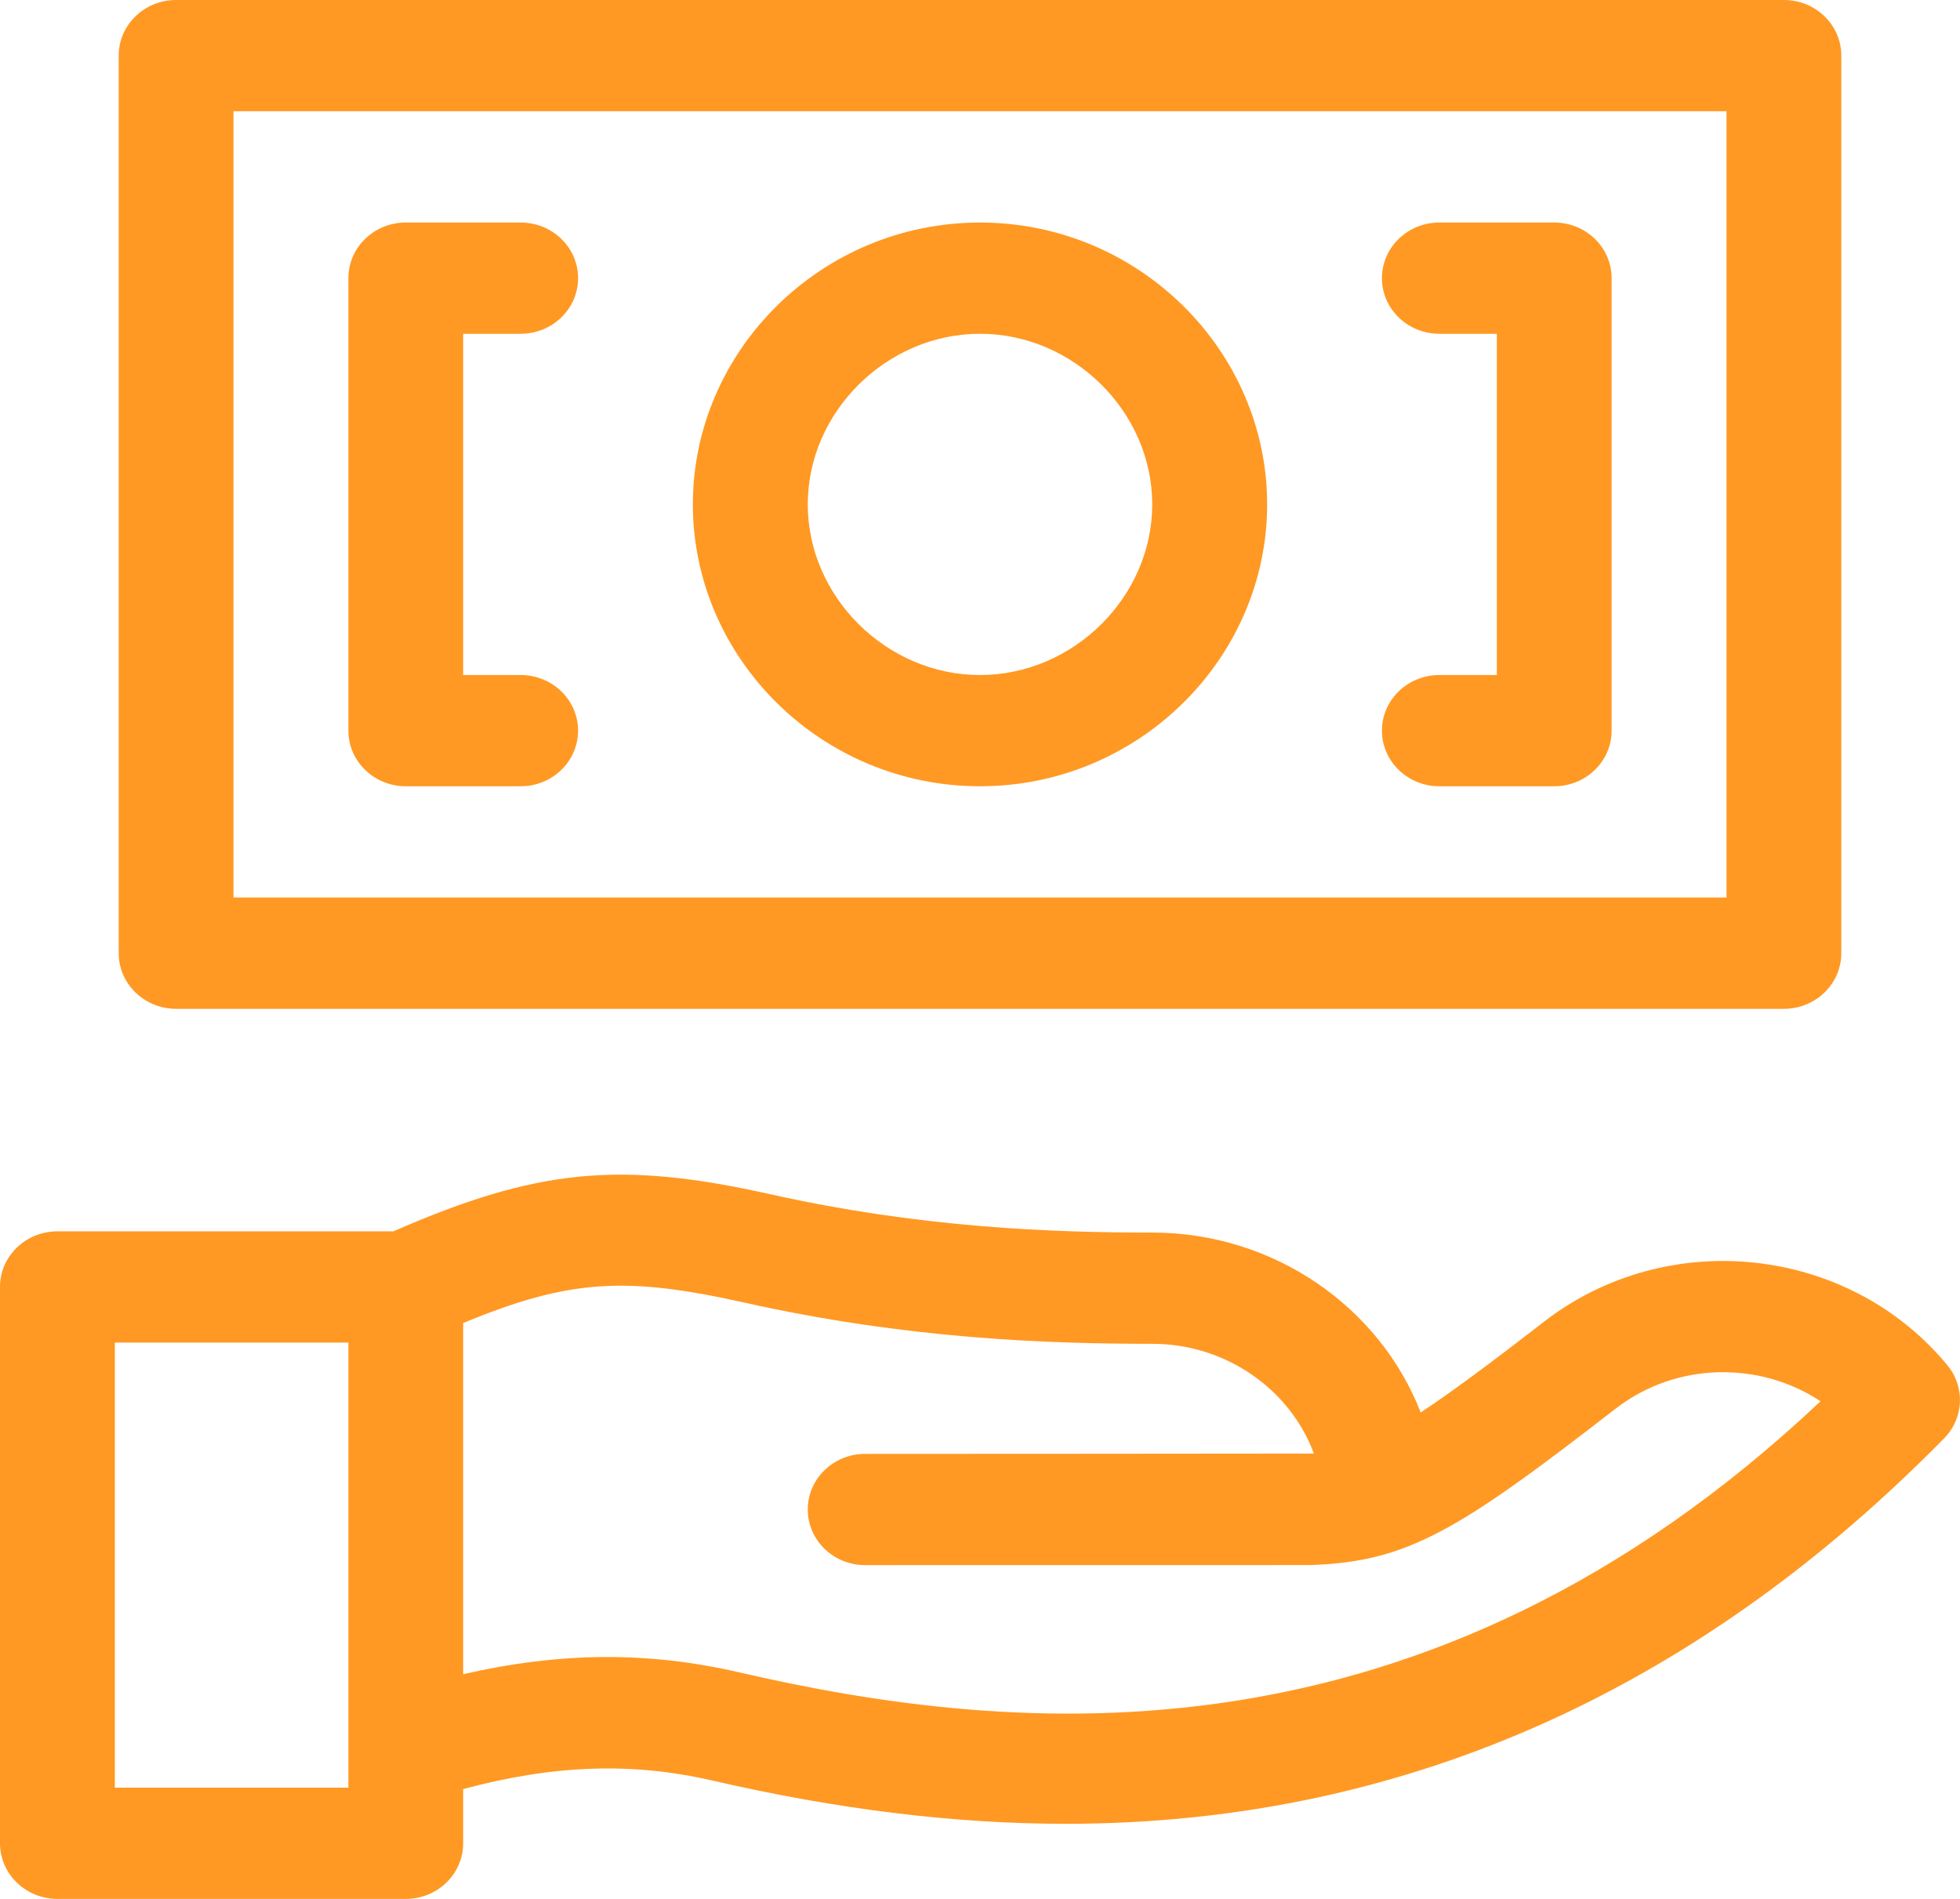
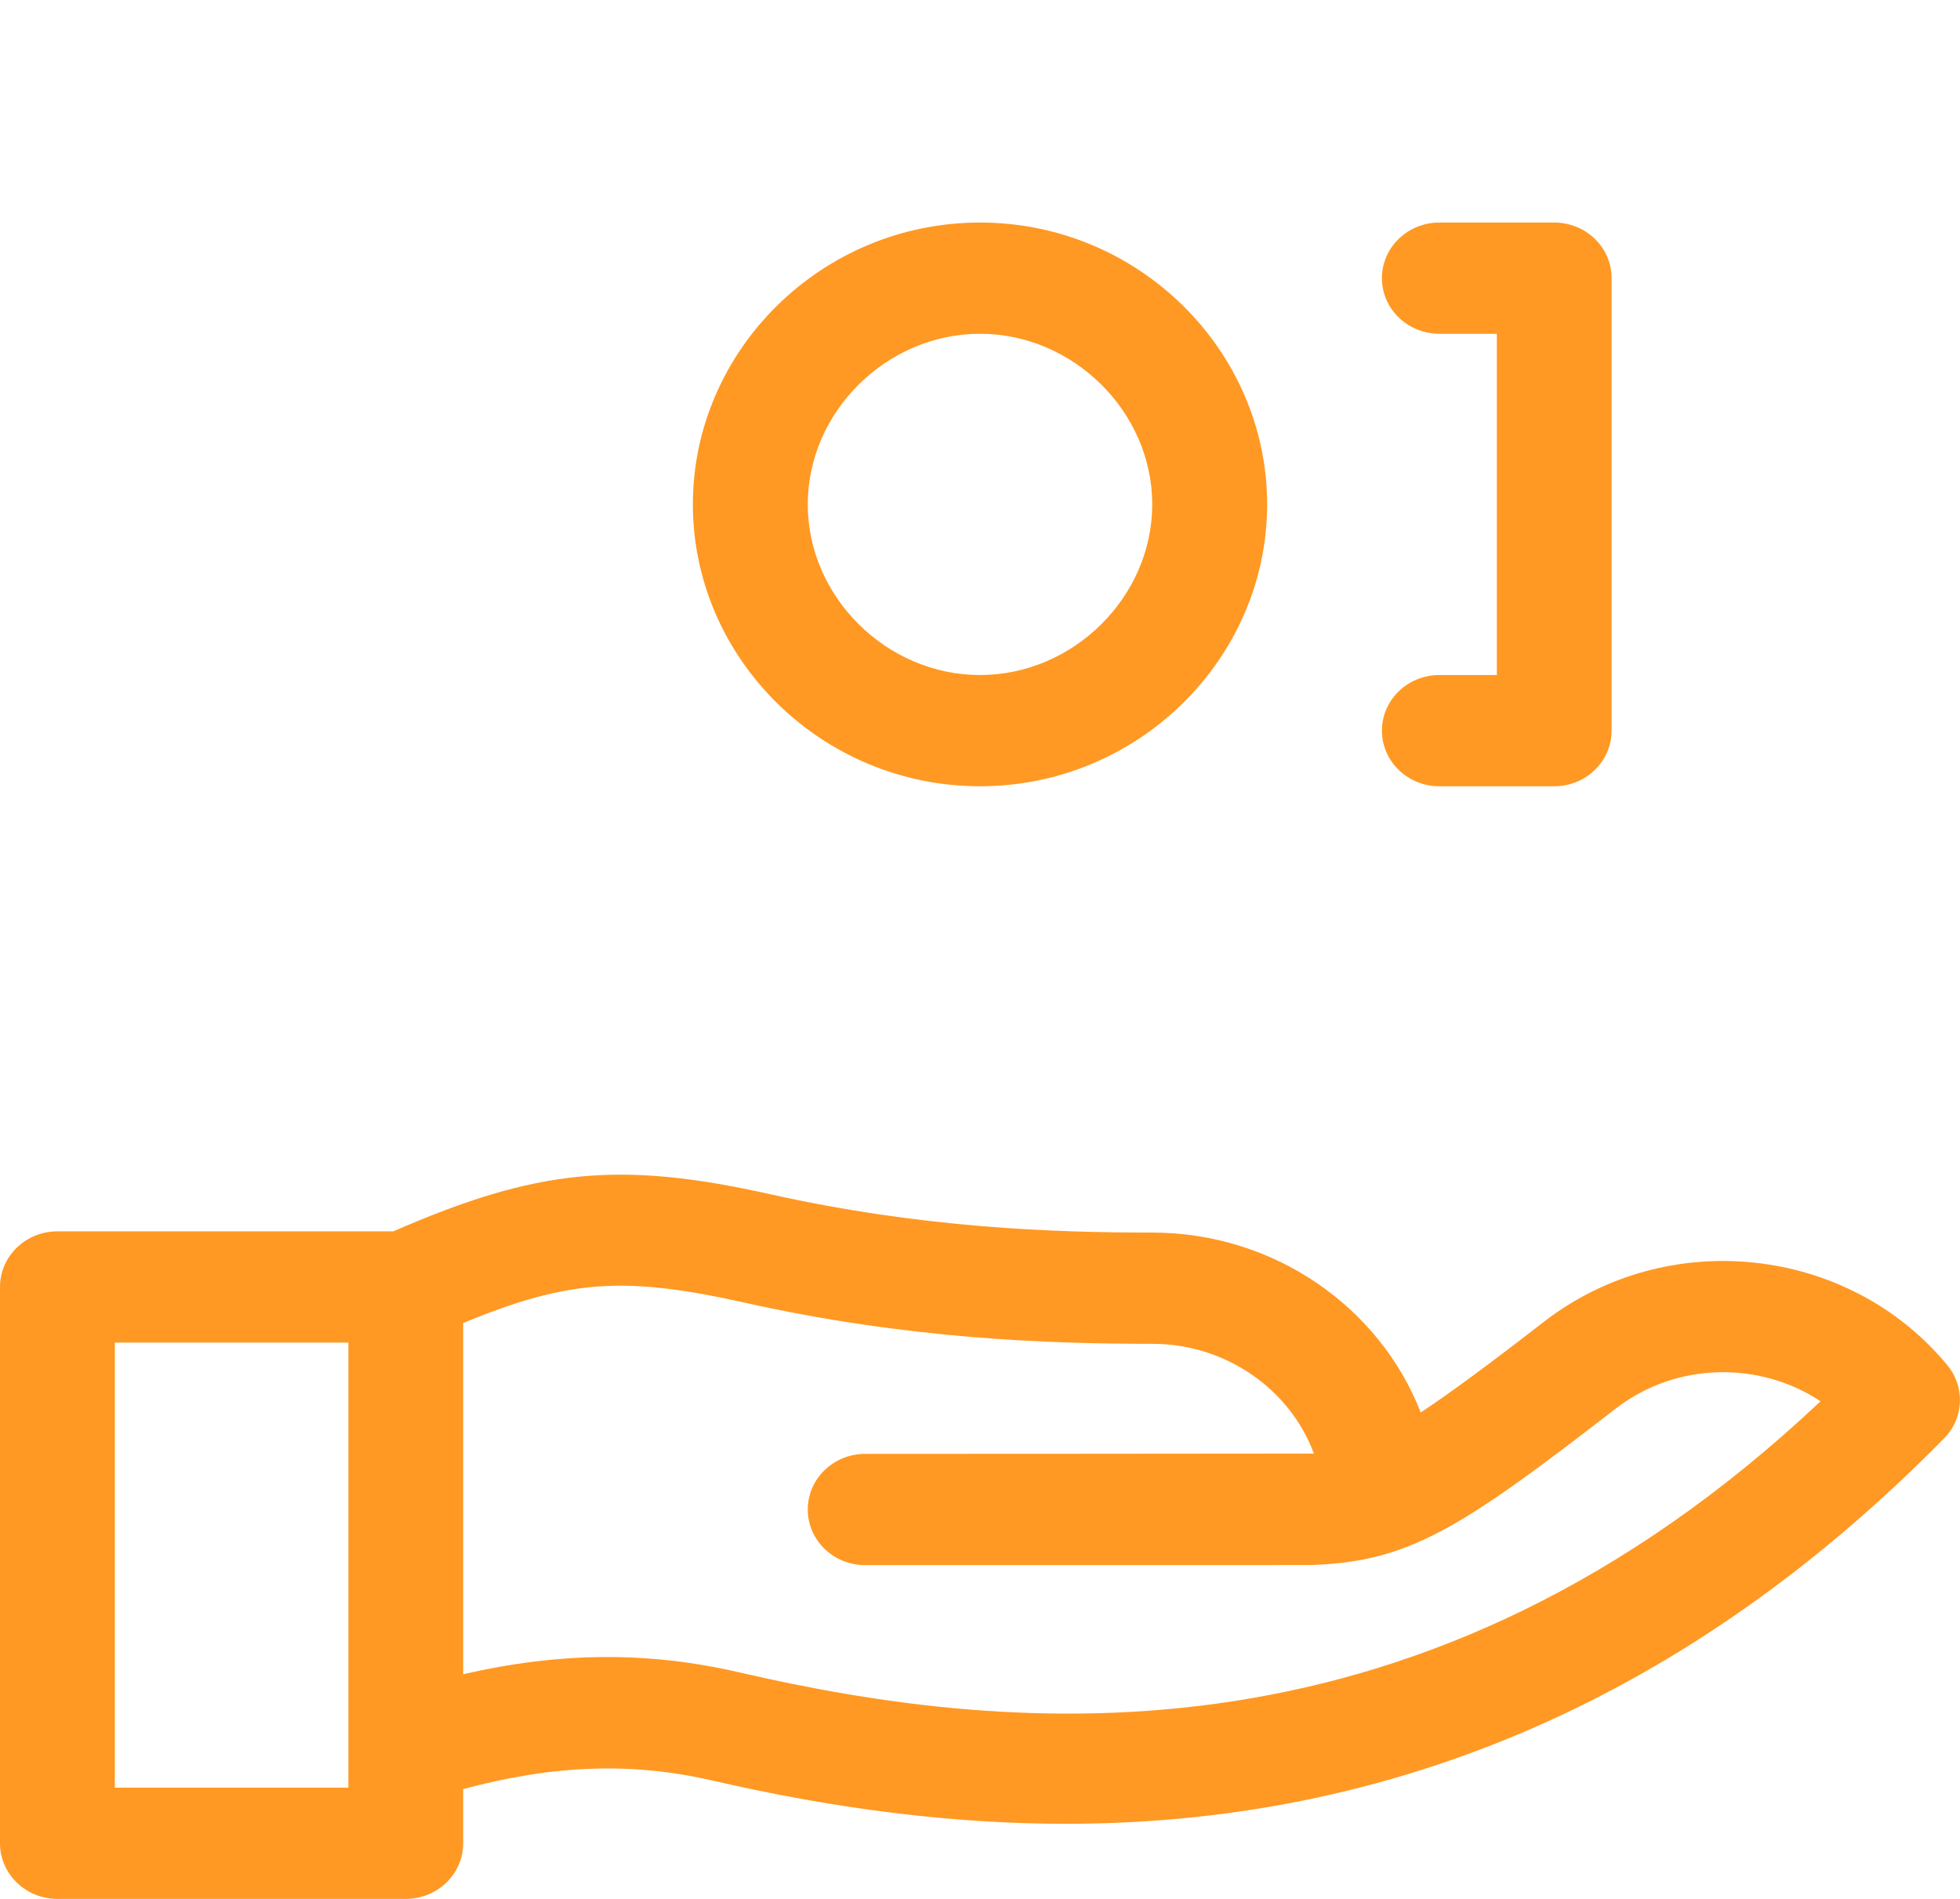
<svg xmlns="http://www.w3.org/2000/svg" width="32" height="31" viewBox="0 0 32 31" fill="none">
-   <path d="M2.875 16.469H29.125C29.643 16.469 30.062 16.062 30.062 15.56V0.908C30.062 0.407 29.643 0 29.125 0H2.875C2.357 0 1.938 0.407 1.938 0.908V15.56C1.938 16.062 2.357 16.469 2.875 16.469ZM3.812 1.816H28.188V14.652H3.812V1.816Z" fill="#FF9923" />
  <path d="M31.794 22.288C30.18 20.333 27.224 20.015 25.206 21.579C24.309 22.274 23.675 22.742 23.195 23.059C22.527 21.339 20.802 20.122 18.812 20.122C17.209 20.122 15.049 20.05 12.553 19.491C10.118 18.95 8.766 19.078 6.422 20.102H0.938C0.42 20.102 0 20.508 0 21.01V30.092C0 30.593 0.42 31 0.938 31H6.625C7.143 31 7.562 30.593 7.562 30.092V29.207C9.048 28.808 10.325 28.767 11.631 29.068C13.672 29.539 15.584 29.774 17.404 29.774C23.11 29.774 27.859 27.431 31.741 23.481C32.065 23.152 32.087 22.642 31.794 22.288ZM1.875 29.184V21.918H5.688V29.184H1.875ZM12.066 27.301C10.587 26.96 9.158 26.966 7.562 27.332V21.599C9.294 20.881 10.219 20.836 12.133 21.261C14.812 21.861 17.11 21.938 18.812 21.938C20.019 21.938 21.062 22.683 21.452 23.73C21.417 23.732 14.125 23.735 14.125 23.735C13.607 23.735 13.188 24.141 13.188 24.643C13.188 25.144 13.607 25.551 14.125 25.551C14.125 25.551 21.382 25.551 21.392 25.55C22.983 25.498 23.809 24.988 26.377 22.997C27.366 22.231 28.729 22.218 29.723 22.876C23.247 28.982 16.577 28.343 12.066 27.301Z" fill="#FF9923" />
-   <path d="M8.5 5.449C9.018 5.449 9.438 5.043 9.438 4.541C9.438 4.039 9.018 3.633 8.5 3.633H6.625C6.107 3.633 5.688 4.039 5.688 4.541V11.928C5.688 12.429 6.107 12.836 6.625 12.836H8.5C9.018 12.836 9.438 12.429 9.438 11.928C9.438 11.426 9.018 11.02 8.5 11.02H7.562V5.449H8.5Z" fill="#FF9923" />
  <path d="M25.375 3.633H23.5C22.982 3.633 22.562 4.039 22.562 4.541C22.562 5.043 22.982 5.449 23.5 5.449H24.438V11.02H23.5C22.982 11.02 22.562 11.426 22.562 11.928C22.562 12.429 22.982 12.836 23.5 12.836H25.375C25.893 12.836 26.312 12.429 26.312 11.928V4.541C26.312 4.039 25.893 3.633 25.375 3.633Z" fill="#FF9923" />
  <path d="M16 3.633C13.409 3.633 11.312 5.724 11.312 8.234C11.312 10.745 13.408 12.836 16 12.836C18.591 12.836 20.688 10.745 20.688 8.234C20.688 5.724 18.592 3.633 16 3.633ZM16 11.02C14.475 11.02 13.188 9.744 13.188 8.234C13.188 6.725 14.475 5.449 16 5.449C17.525 5.449 18.812 6.725 18.812 8.234C18.812 9.744 17.525 11.02 16 11.02Z" fill="#FF9923" />
</svg>